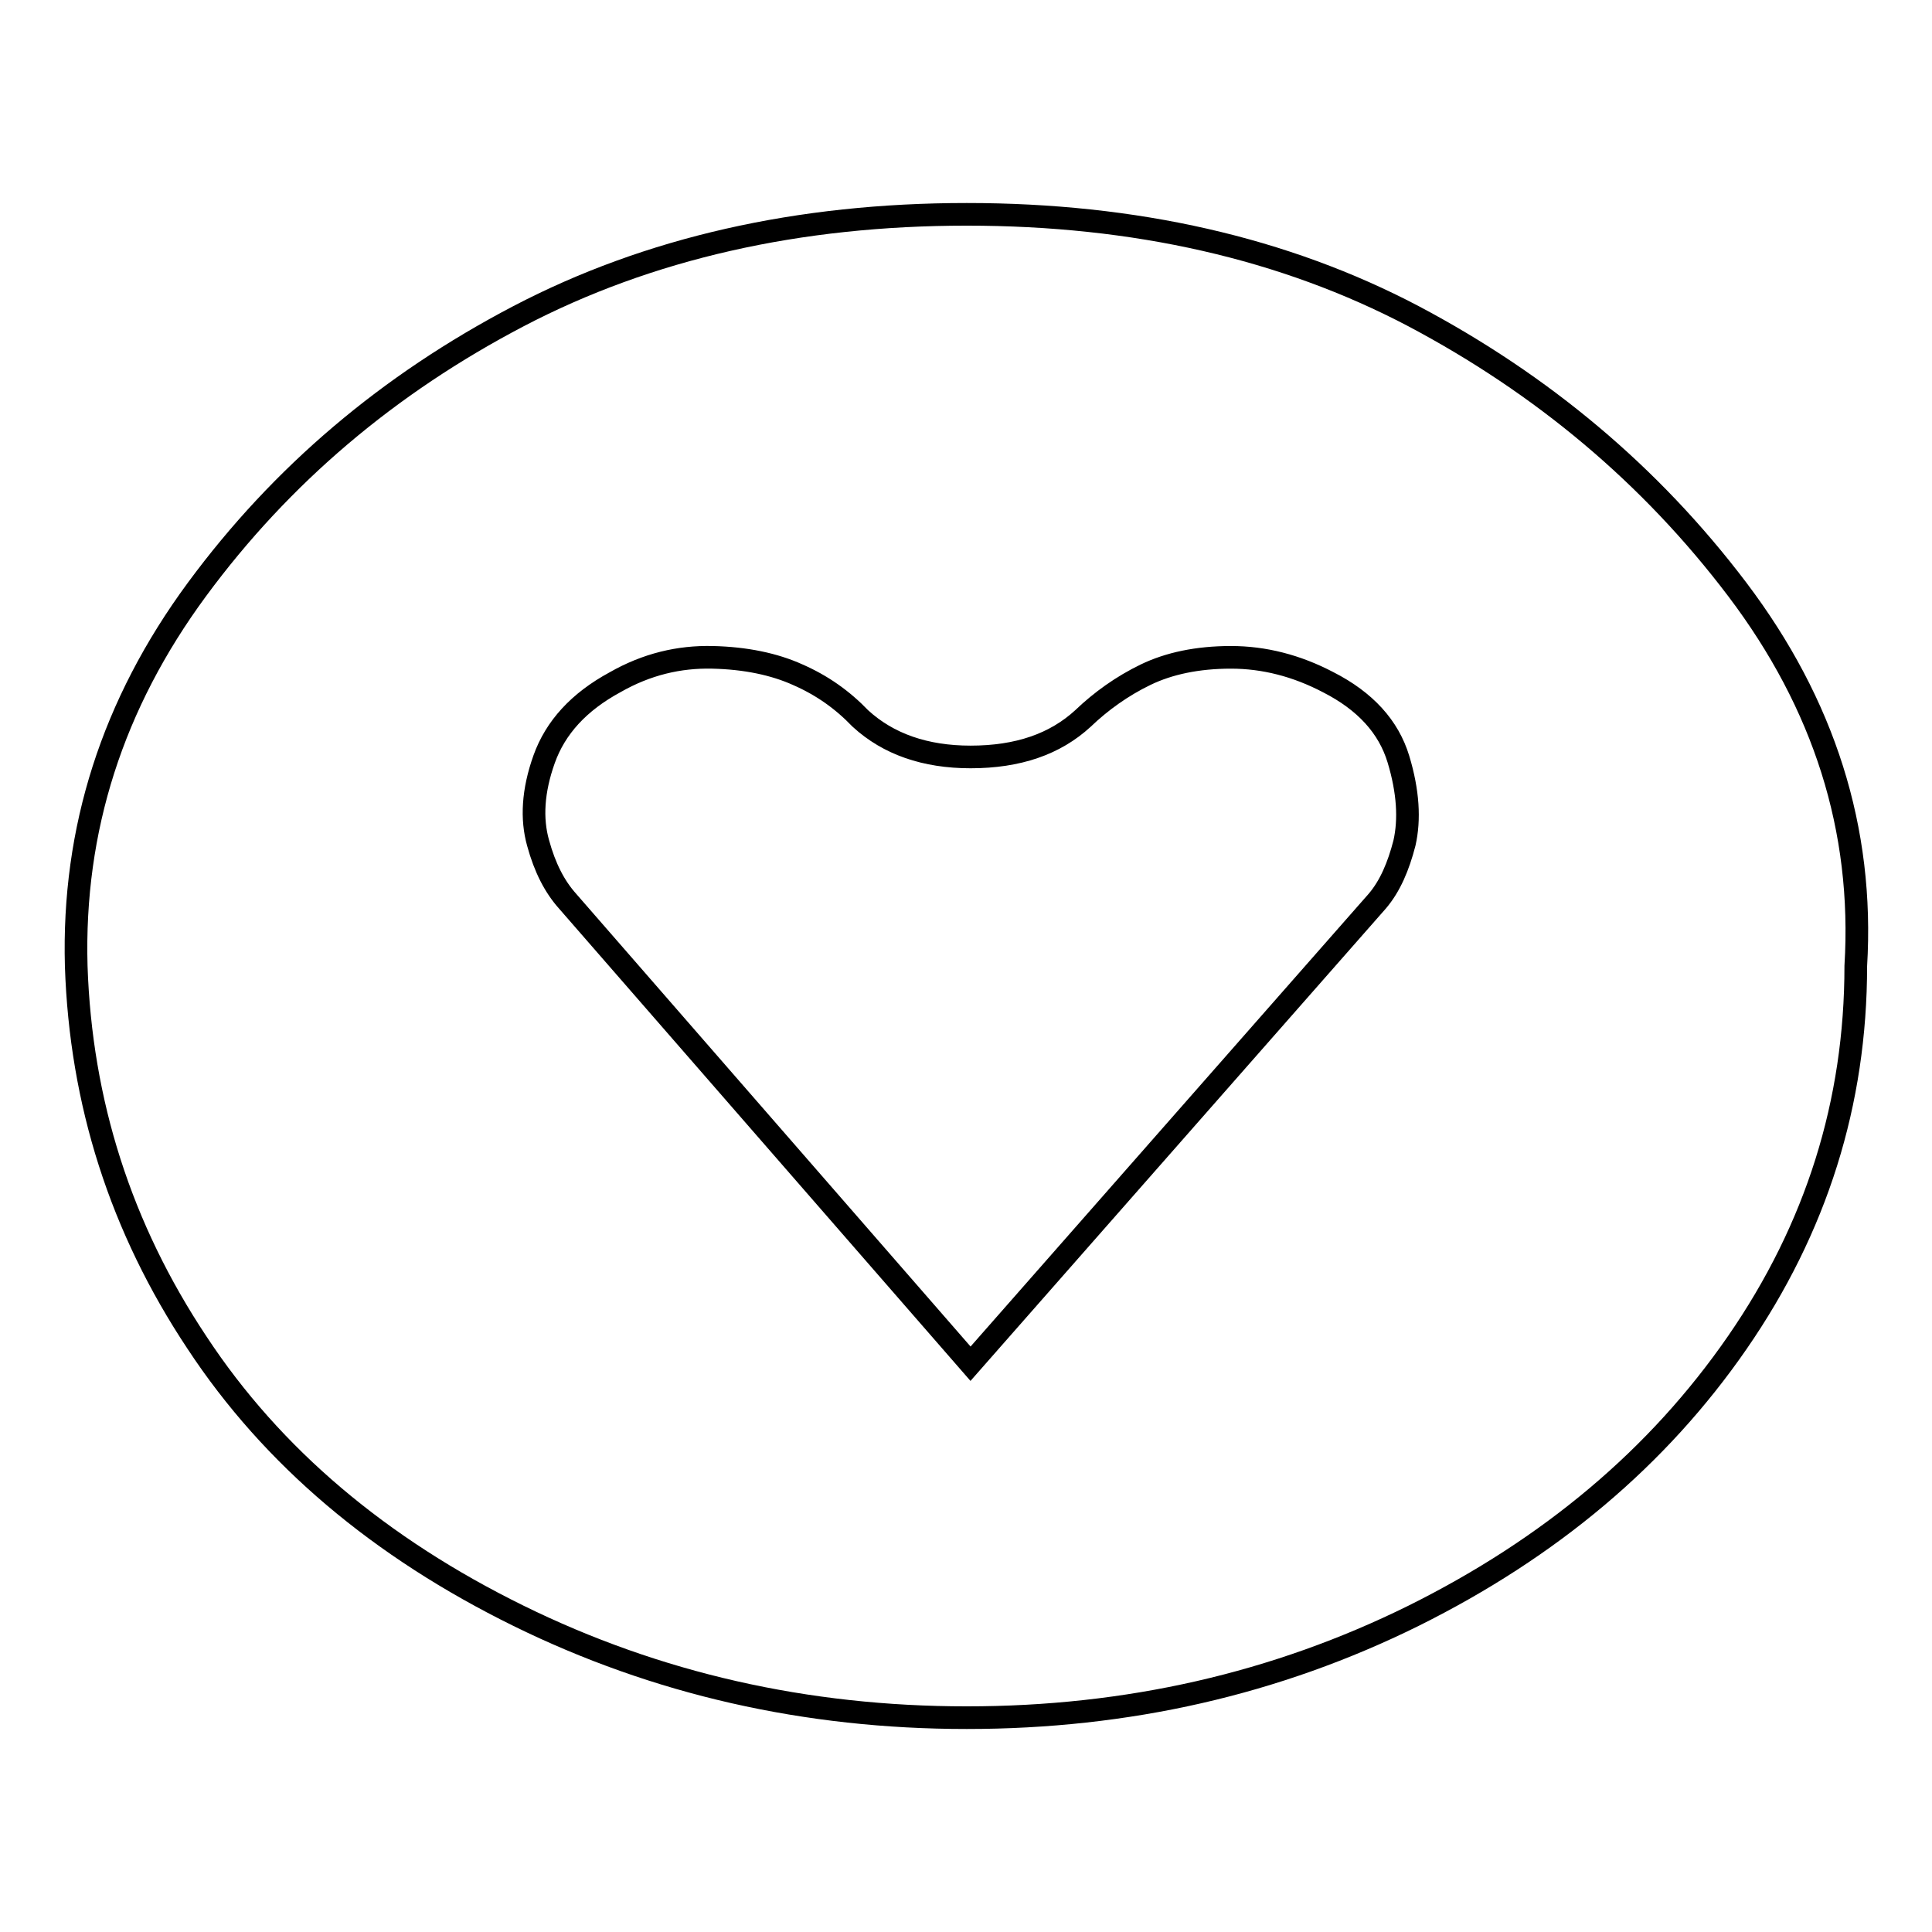
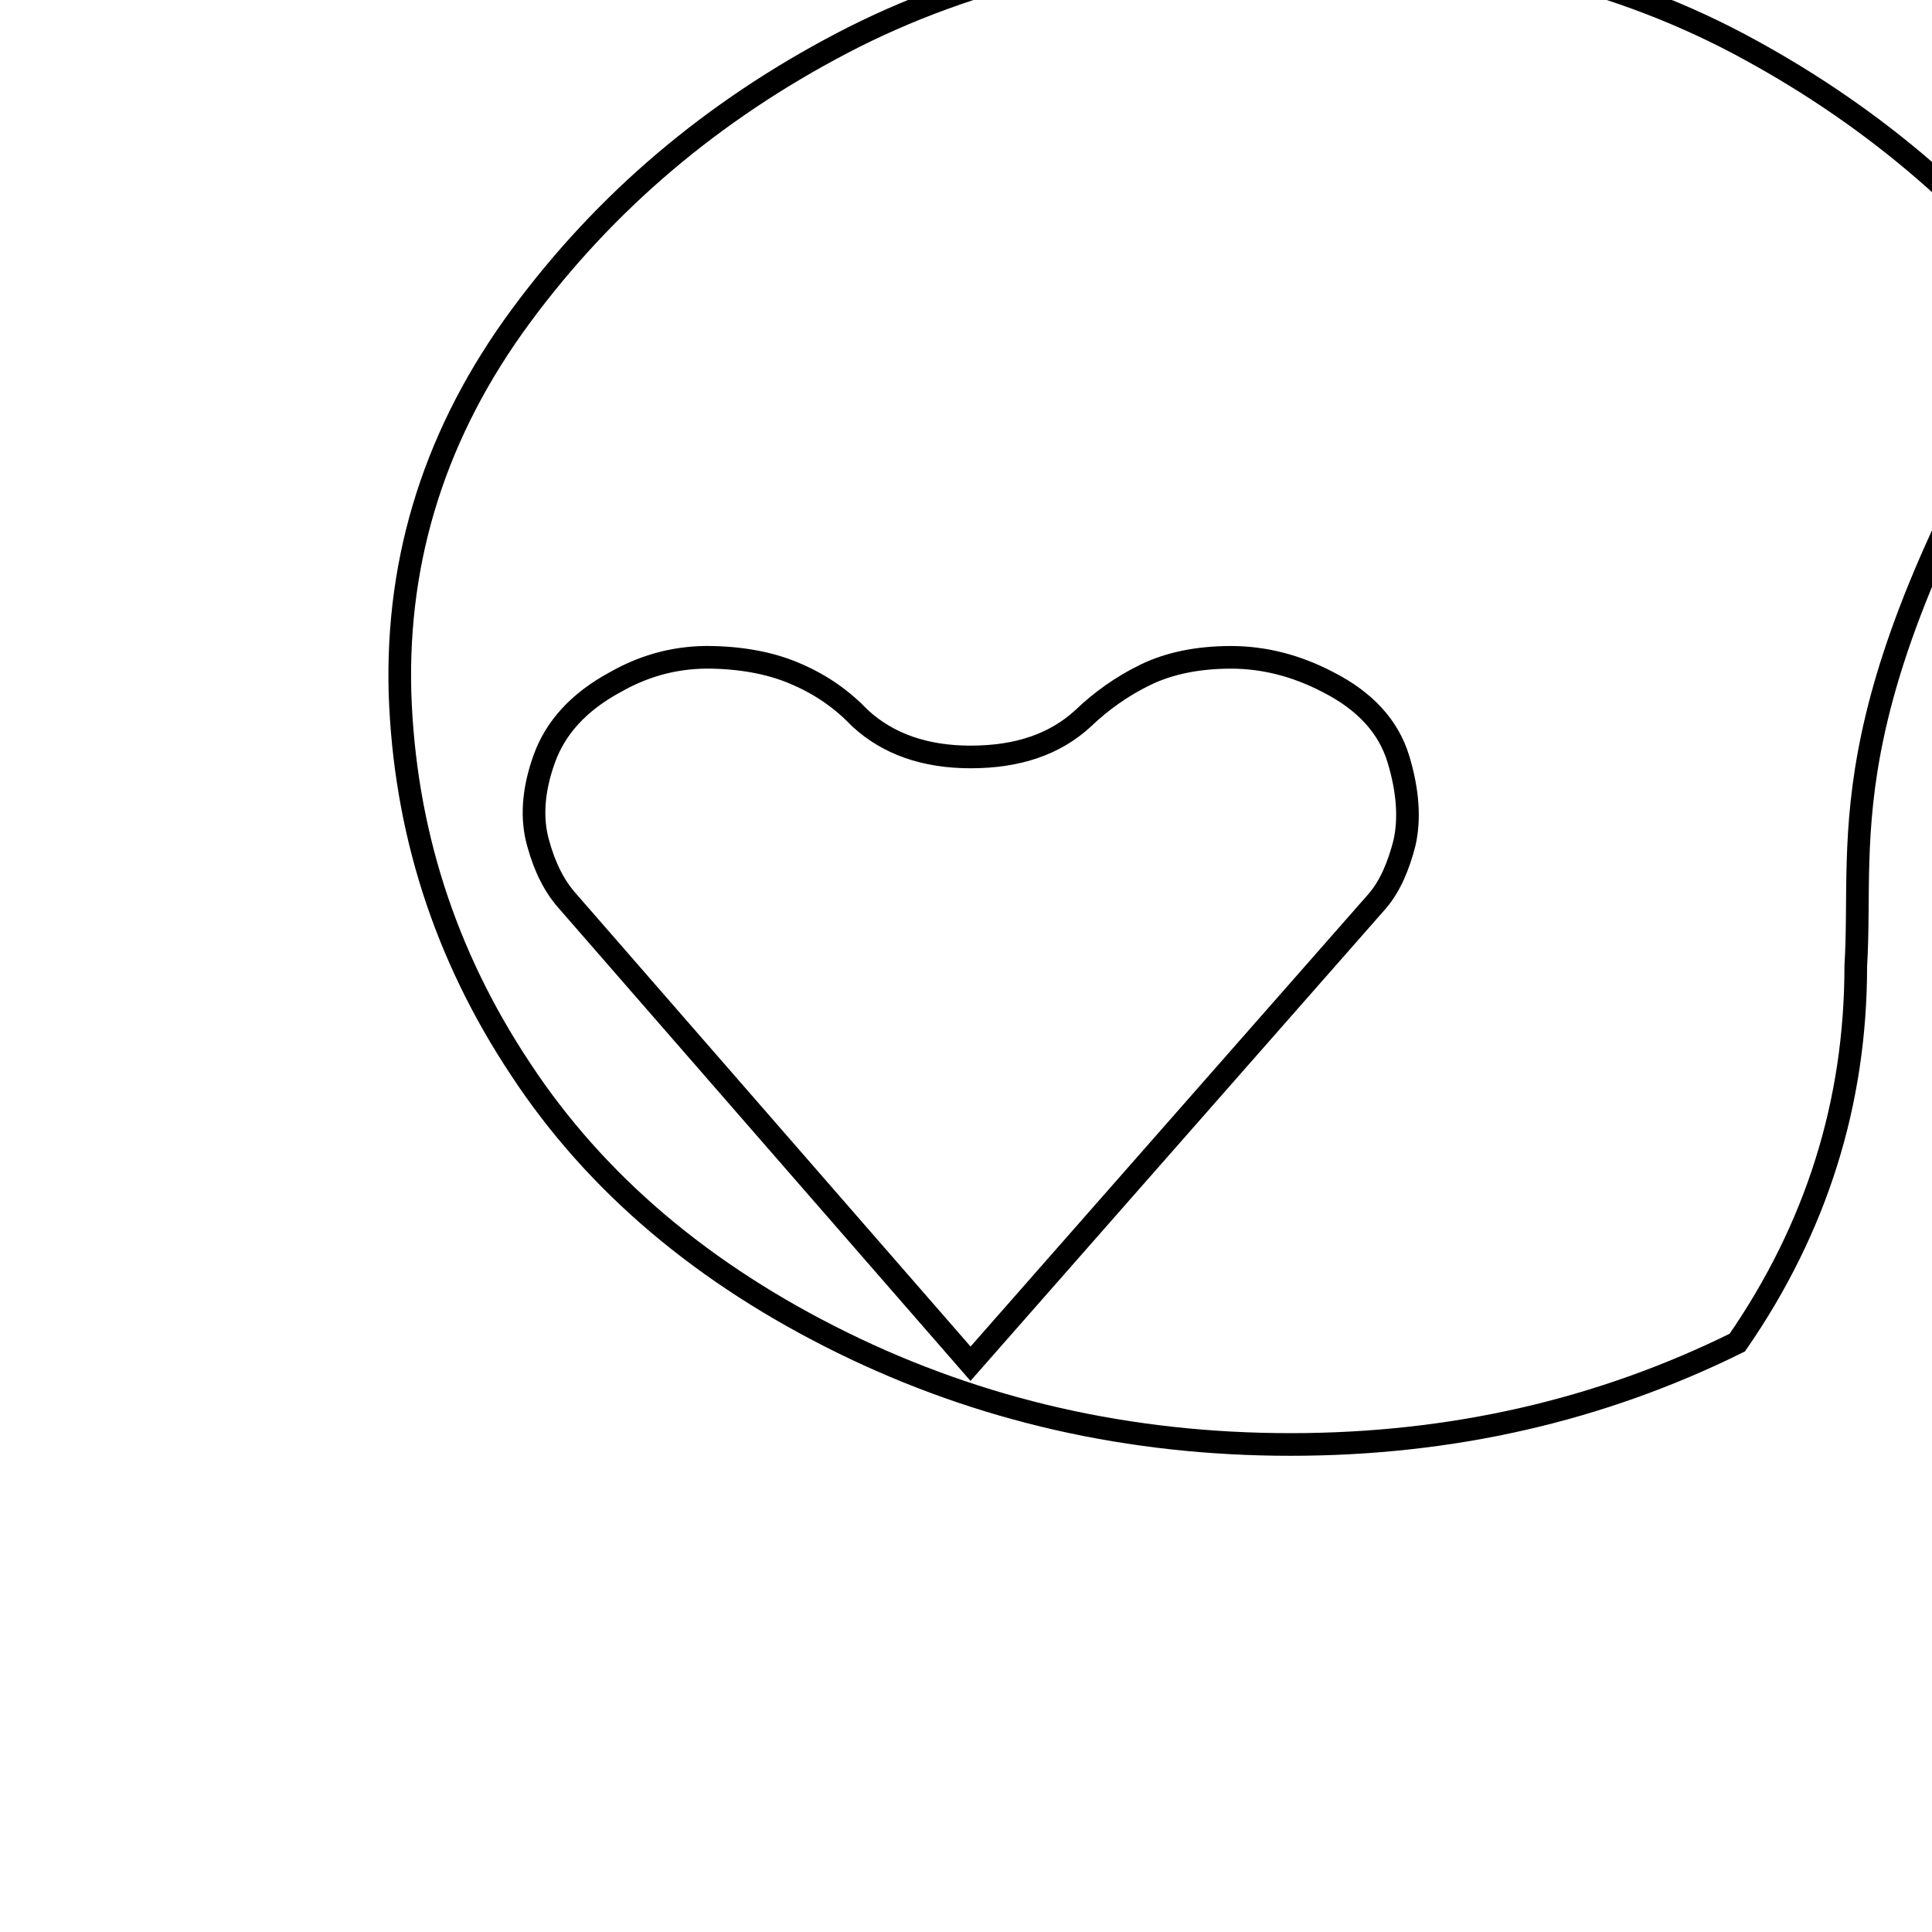
<svg xmlns="http://www.w3.org/2000/svg" version="1.1" x="0px" y="0px" viewBox="0 0 256 256" enable-background="new 0 0 256 256" xml:space="preserve">
  <g>
    <g>
-       <path stroke-width="3" fill-opacity="0" stroke="#000000" d="M128.6,180.7l53.9-61.3c1.7-2,2.8-4.6,3.6-7.7c0.7-3.1,0.5-6.8-0.8-11.1c-1.3-4.3-4.4-7.7-9.3-10.2c-4.2-2.2-8.5-3.3-12.9-3.3s-8.2,0.8-11.3,2.3c-3.1,1.5-5.9,3.5-8.3,5.8c-3.7,3.4-8.6,5.1-14.9,5.1c-6,0-10.9-1.7-14.6-5.1c-2.4-2.5-5.1-4.4-8.3-5.8c-3.1-1.4-6.9-2.2-11.3-2.3c-4.4-0.1-8.7,0.9-12.9,3.3c-4.8,2.6-7.9,6-9.4,10.2c-1.5,4.2-1.7,7.9-0.8,11.1c0.9,3.3,2.2,5.8,3.9,7.7L128.6,180.7z M245.9,128c0,18.1-5.2,34.7-15.7,49.9c-10.5,15.2-24.8,27.2-42.9,36.2c-18.2,9-37.9,13.5-59.2,13.5c-21.3,0-41.1-4.5-59.4-13.5c-18.3-9-32.6-21-42.6-36.2c-10.1-15.2-15.4-31.8-16-49.9c-0.5-18.1,4.8-34.7,16-49.9c11.2-15.2,25.4-27.2,42.6-36.2c17.2-9,37.1-13.5,59.4-13.5s42.1,4.5,59.2,13.5c17,9,31.4,21,42.9,36.2C241.7,93.3,247,109.9,245.9,128z" />
+       <path stroke-width="3" fill-opacity="0" stroke="#000000" d="M128.6,180.7l53.9-61.3c1.7-2,2.8-4.6,3.6-7.7c0.7-3.1,0.5-6.8-0.8-11.1c-1.3-4.3-4.4-7.7-9.3-10.2c-4.2-2.2-8.5-3.3-12.9-3.3s-8.2,0.8-11.3,2.3c-3.1,1.5-5.9,3.5-8.3,5.8c-3.7,3.4-8.6,5.1-14.9,5.1c-6,0-10.9-1.7-14.6-5.1c-2.4-2.5-5.1-4.4-8.3-5.8c-3.1-1.4-6.9-2.2-11.3-2.3c-4.4-0.1-8.7,0.9-12.9,3.3c-4.8,2.6-7.9,6-9.4,10.2c-1.5,4.2-1.7,7.9-0.8,11.1c0.9,3.3,2.2,5.8,3.9,7.7L128.6,180.7z M245.9,128c0,18.1-5.2,34.7-15.7,49.9c-18.2,9-37.9,13.5-59.2,13.5c-21.3,0-41.1-4.5-59.4-13.5c-18.3-9-32.6-21-42.6-36.2c-10.1-15.2-15.4-31.8-16-49.9c-0.5-18.1,4.8-34.7,16-49.9c11.2-15.2,25.4-27.2,42.6-36.2c17.2-9,37.1-13.5,59.4-13.5s42.1,4.5,59.2,13.5c17,9,31.4,21,42.9,36.2C241.7,93.3,247,109.9,245.9,128z" />
    </g>
  </g>
</svg>